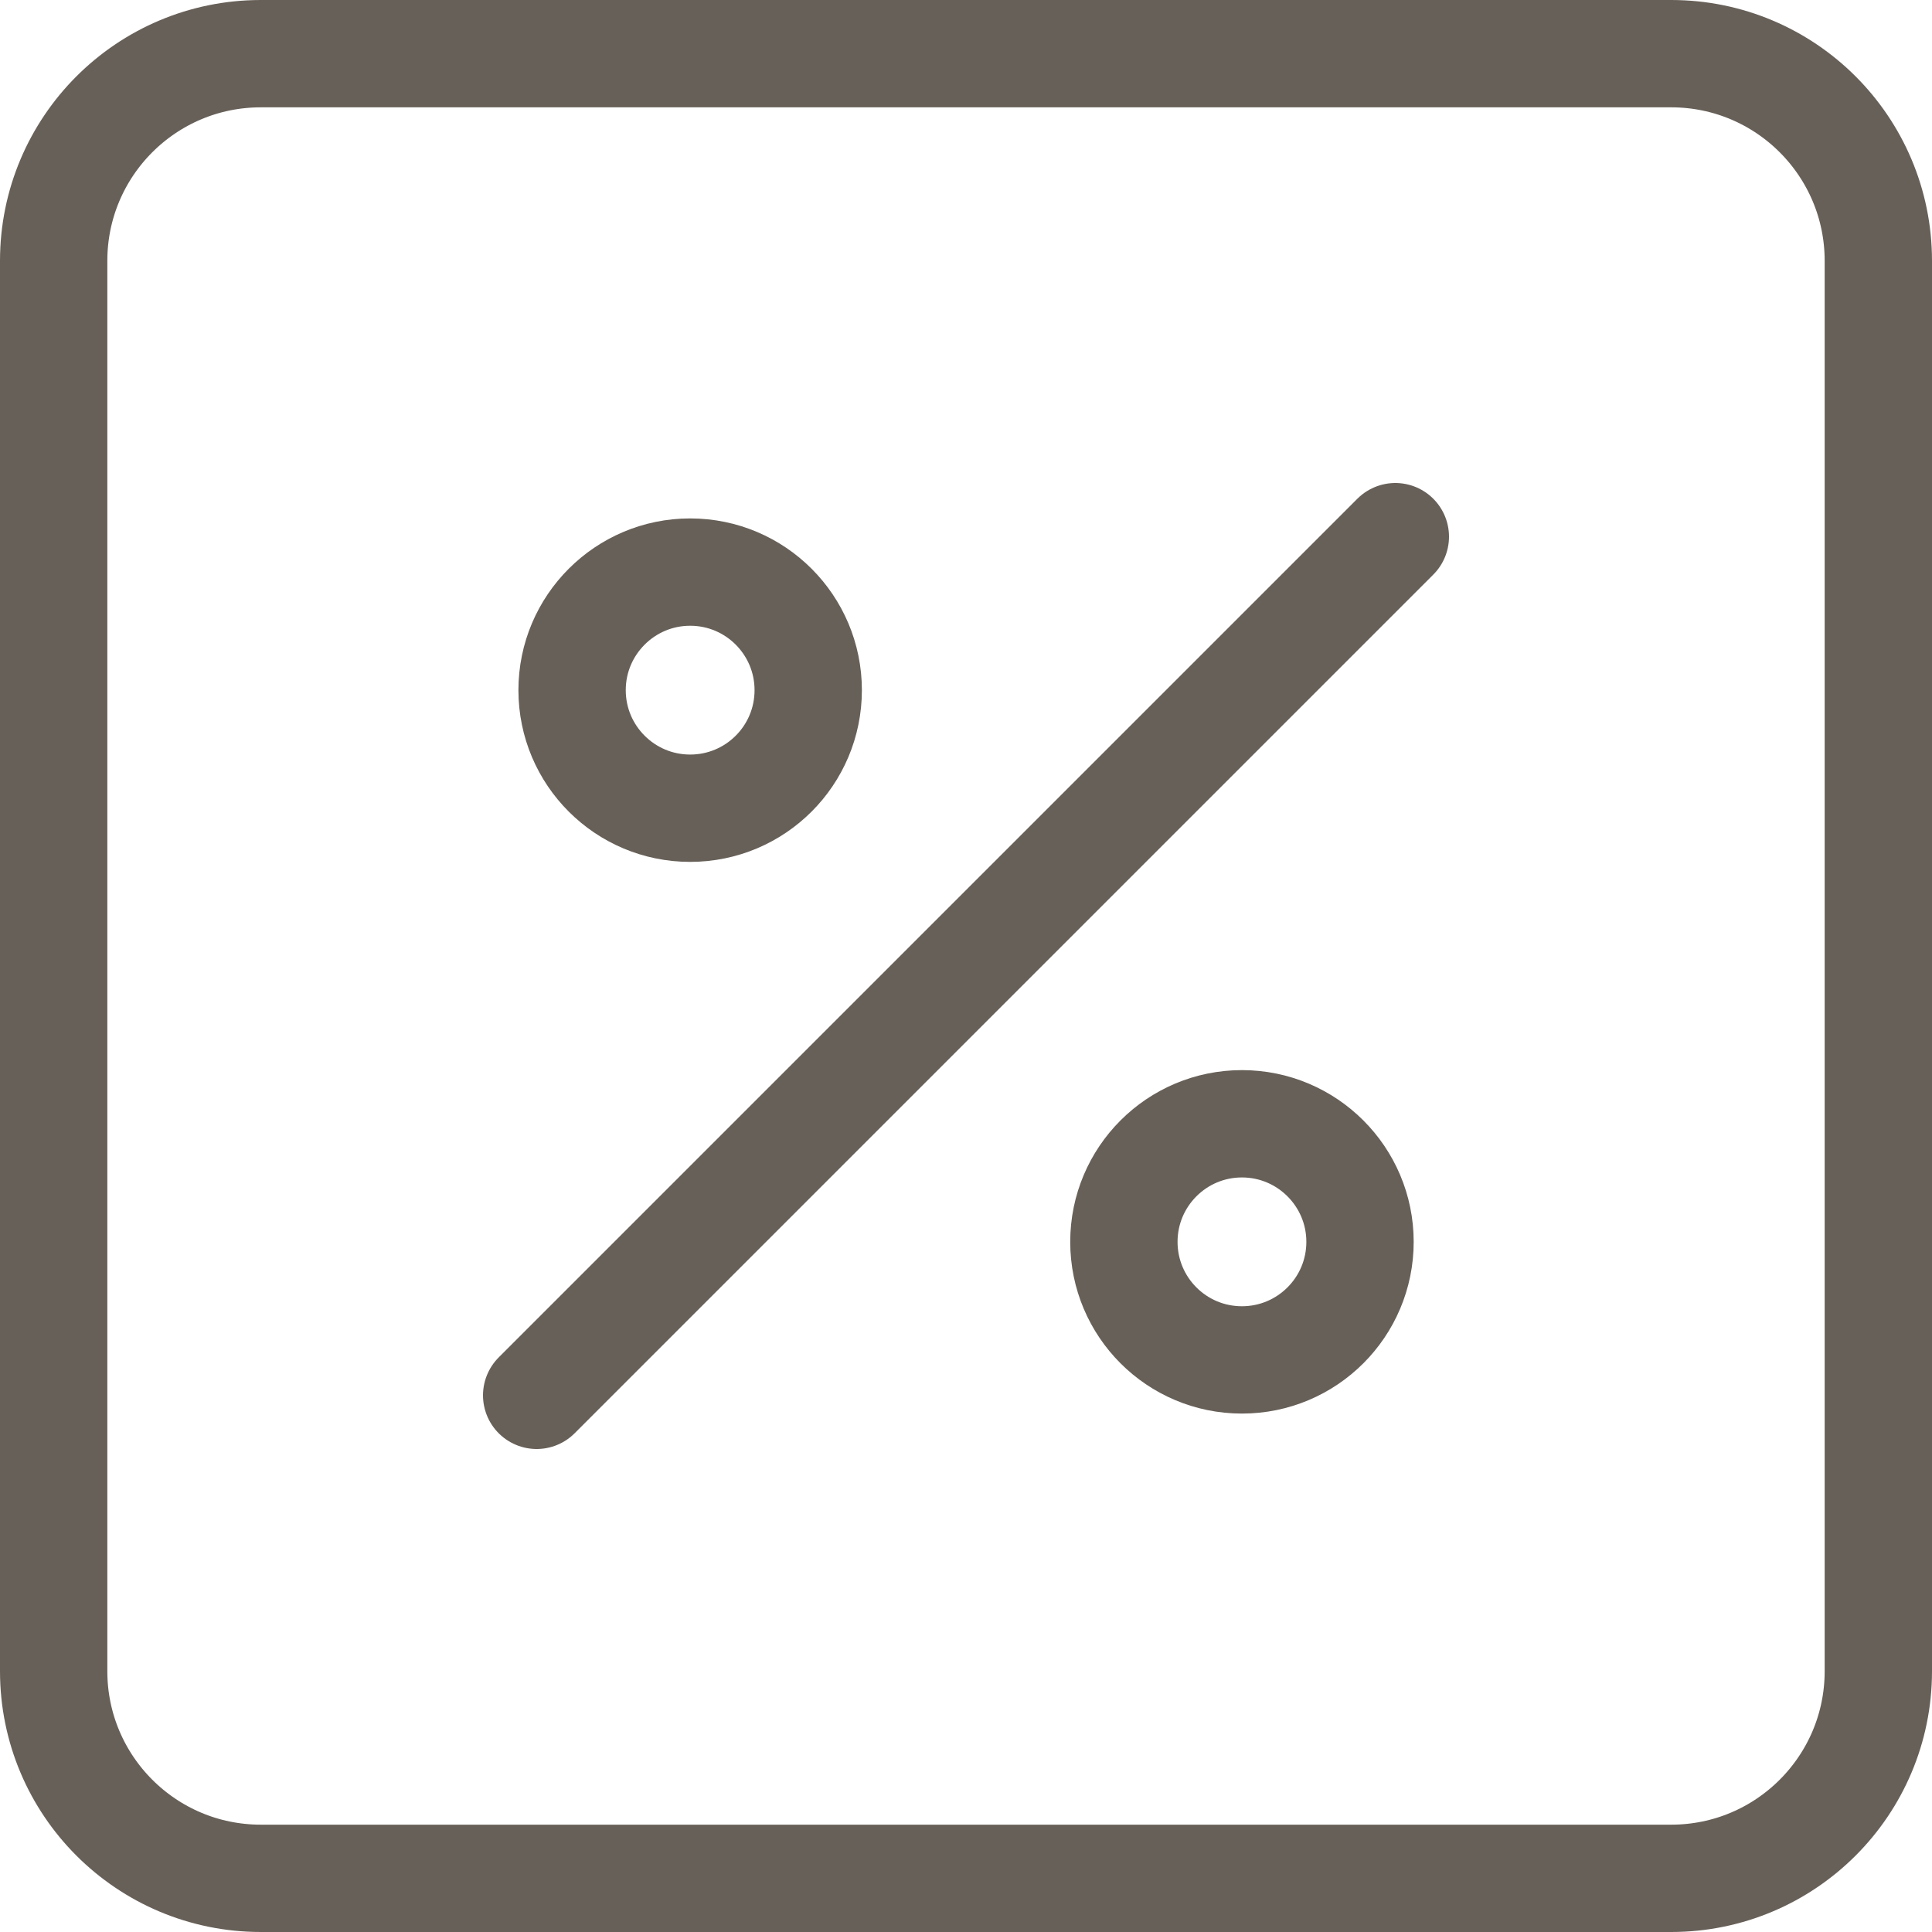
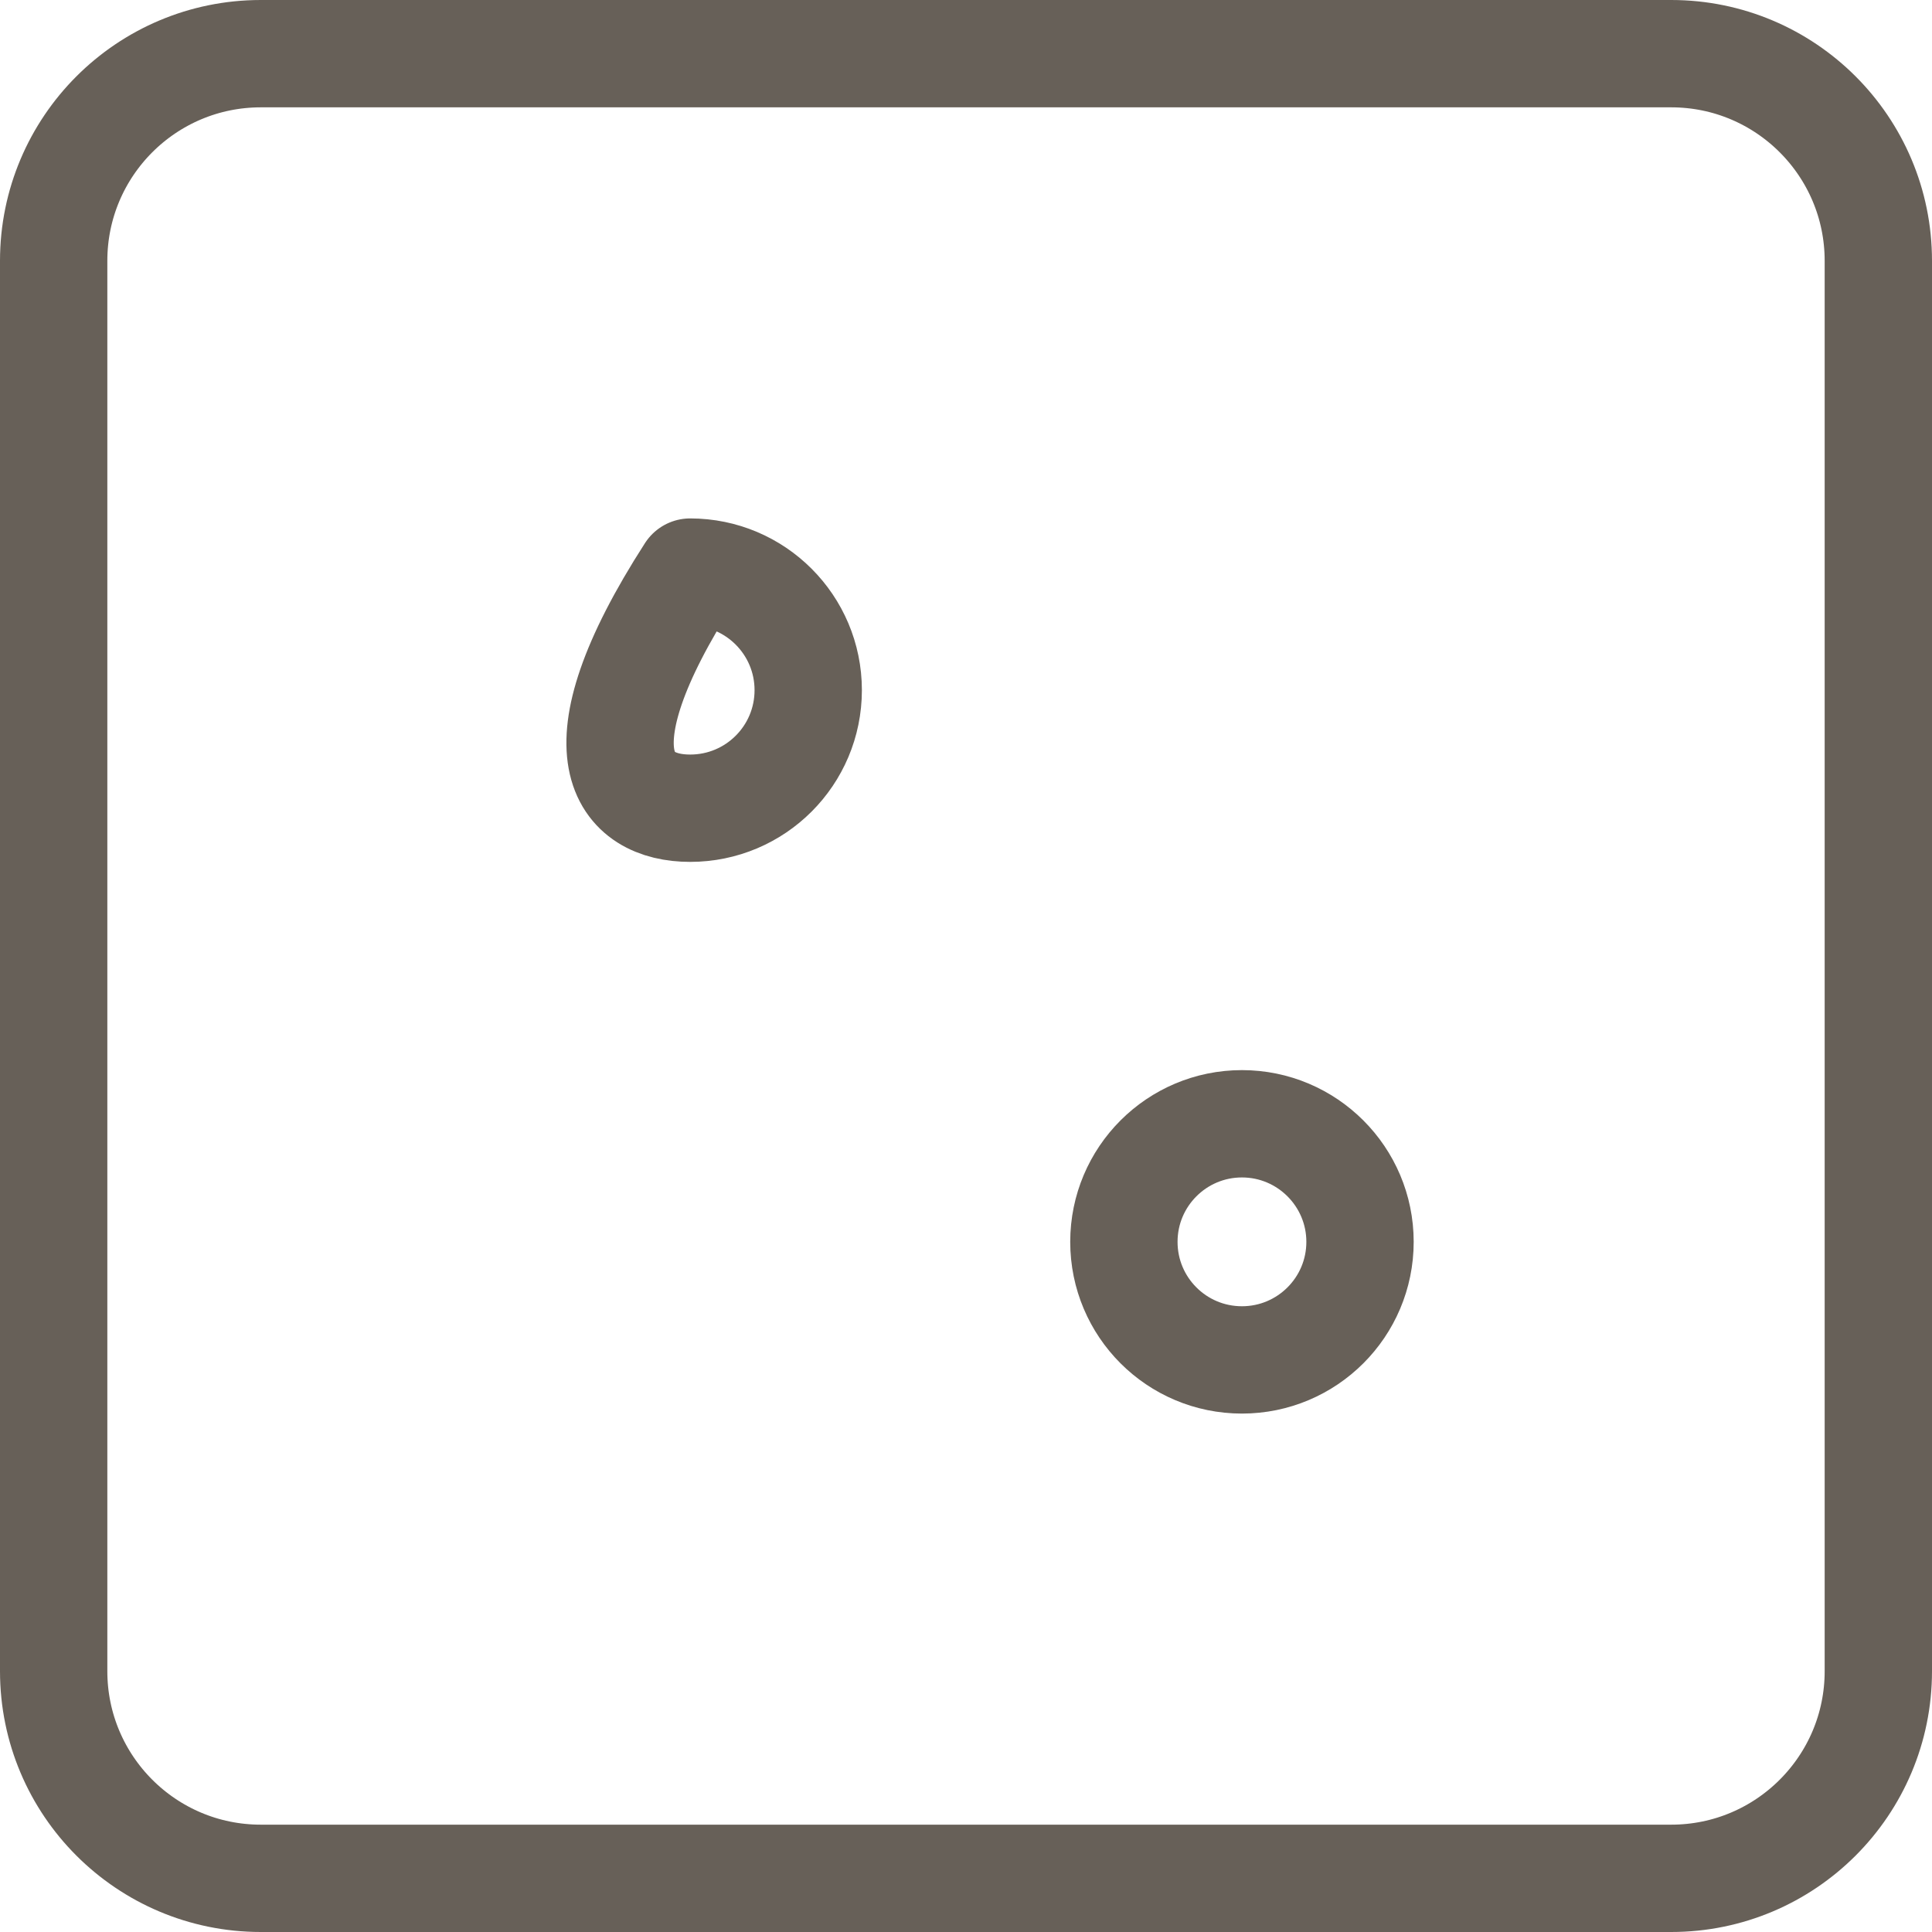
<svg xmlns="http://www.w3.org/2000/svg" width="18" height="18" viewBox="0 0 18 18" fill="none">
  <g id="Calque_1" clip-path="url(#clip0_4774_1341)">
    <path id="Vector" d="M15.57 0.5H2.43C1.364 0.5 0.5 1.364 0.5 2.43V15.57C0.5 16.636 1.364 17.5 2.43 17.5H15.57C16.636 17.5 17.5 16.636 17.5 15.57V2.43C17.5 1.364 16.636 0.5 15.57 0.5Z" stroke="#676058" stroke-linecap="round" stroke-linejoin="round" />
-     <path id="Vector_2" d="M5 13L13 5" stroke="#676058" stroke-linecap="round" stroke-linejoin="round" />
    <g id="Group">
-       <path id="Vector_3" d="M6.43 7.53C7.038 7.53 7.53 7.038 7.53 6.43C7.53 5.823 7.038 5.33 6.43 5.33C5.823 5.33 5.33 5.823 5.33 6.43C5.33 7.038 5.823 7.53 6.43 7.53Z" stroke="#676058" stroke-linecap="round" stroke-linejoin="round" />
+       <path id="Vector_3" d="M6.43 7.53C7.038 7.53 7.53 7.038 7.53 6.43C7.53 5.823 7.038 5.33 6.43 5.33C5.33 7.038 5.823 7.53 6.43 7.53Z" stroke="#676058" stroke-linecap="round" stroke-linejoin="round" />
      <path id="Vector_4" d="M11.571 12.67C12.178 12.67 12.671 12.178 12.671 11.57C12.671 10.963 12.178 10.47 11.571 10.47C10.963 10.47 10.471 10.963 10.471 11.57C10.471 12.178 10.963 12.67 11.571 12.67Z" stroke="#676058" stroke-linecap="round" stroke-linejoin="round" />
    </g>
  </g>
  <defs>
    <clipPath id="clip0_4774_1341">
      <rect width="18" height="18" fill="white" />
    </clipPath>
  </defs>
</svg>